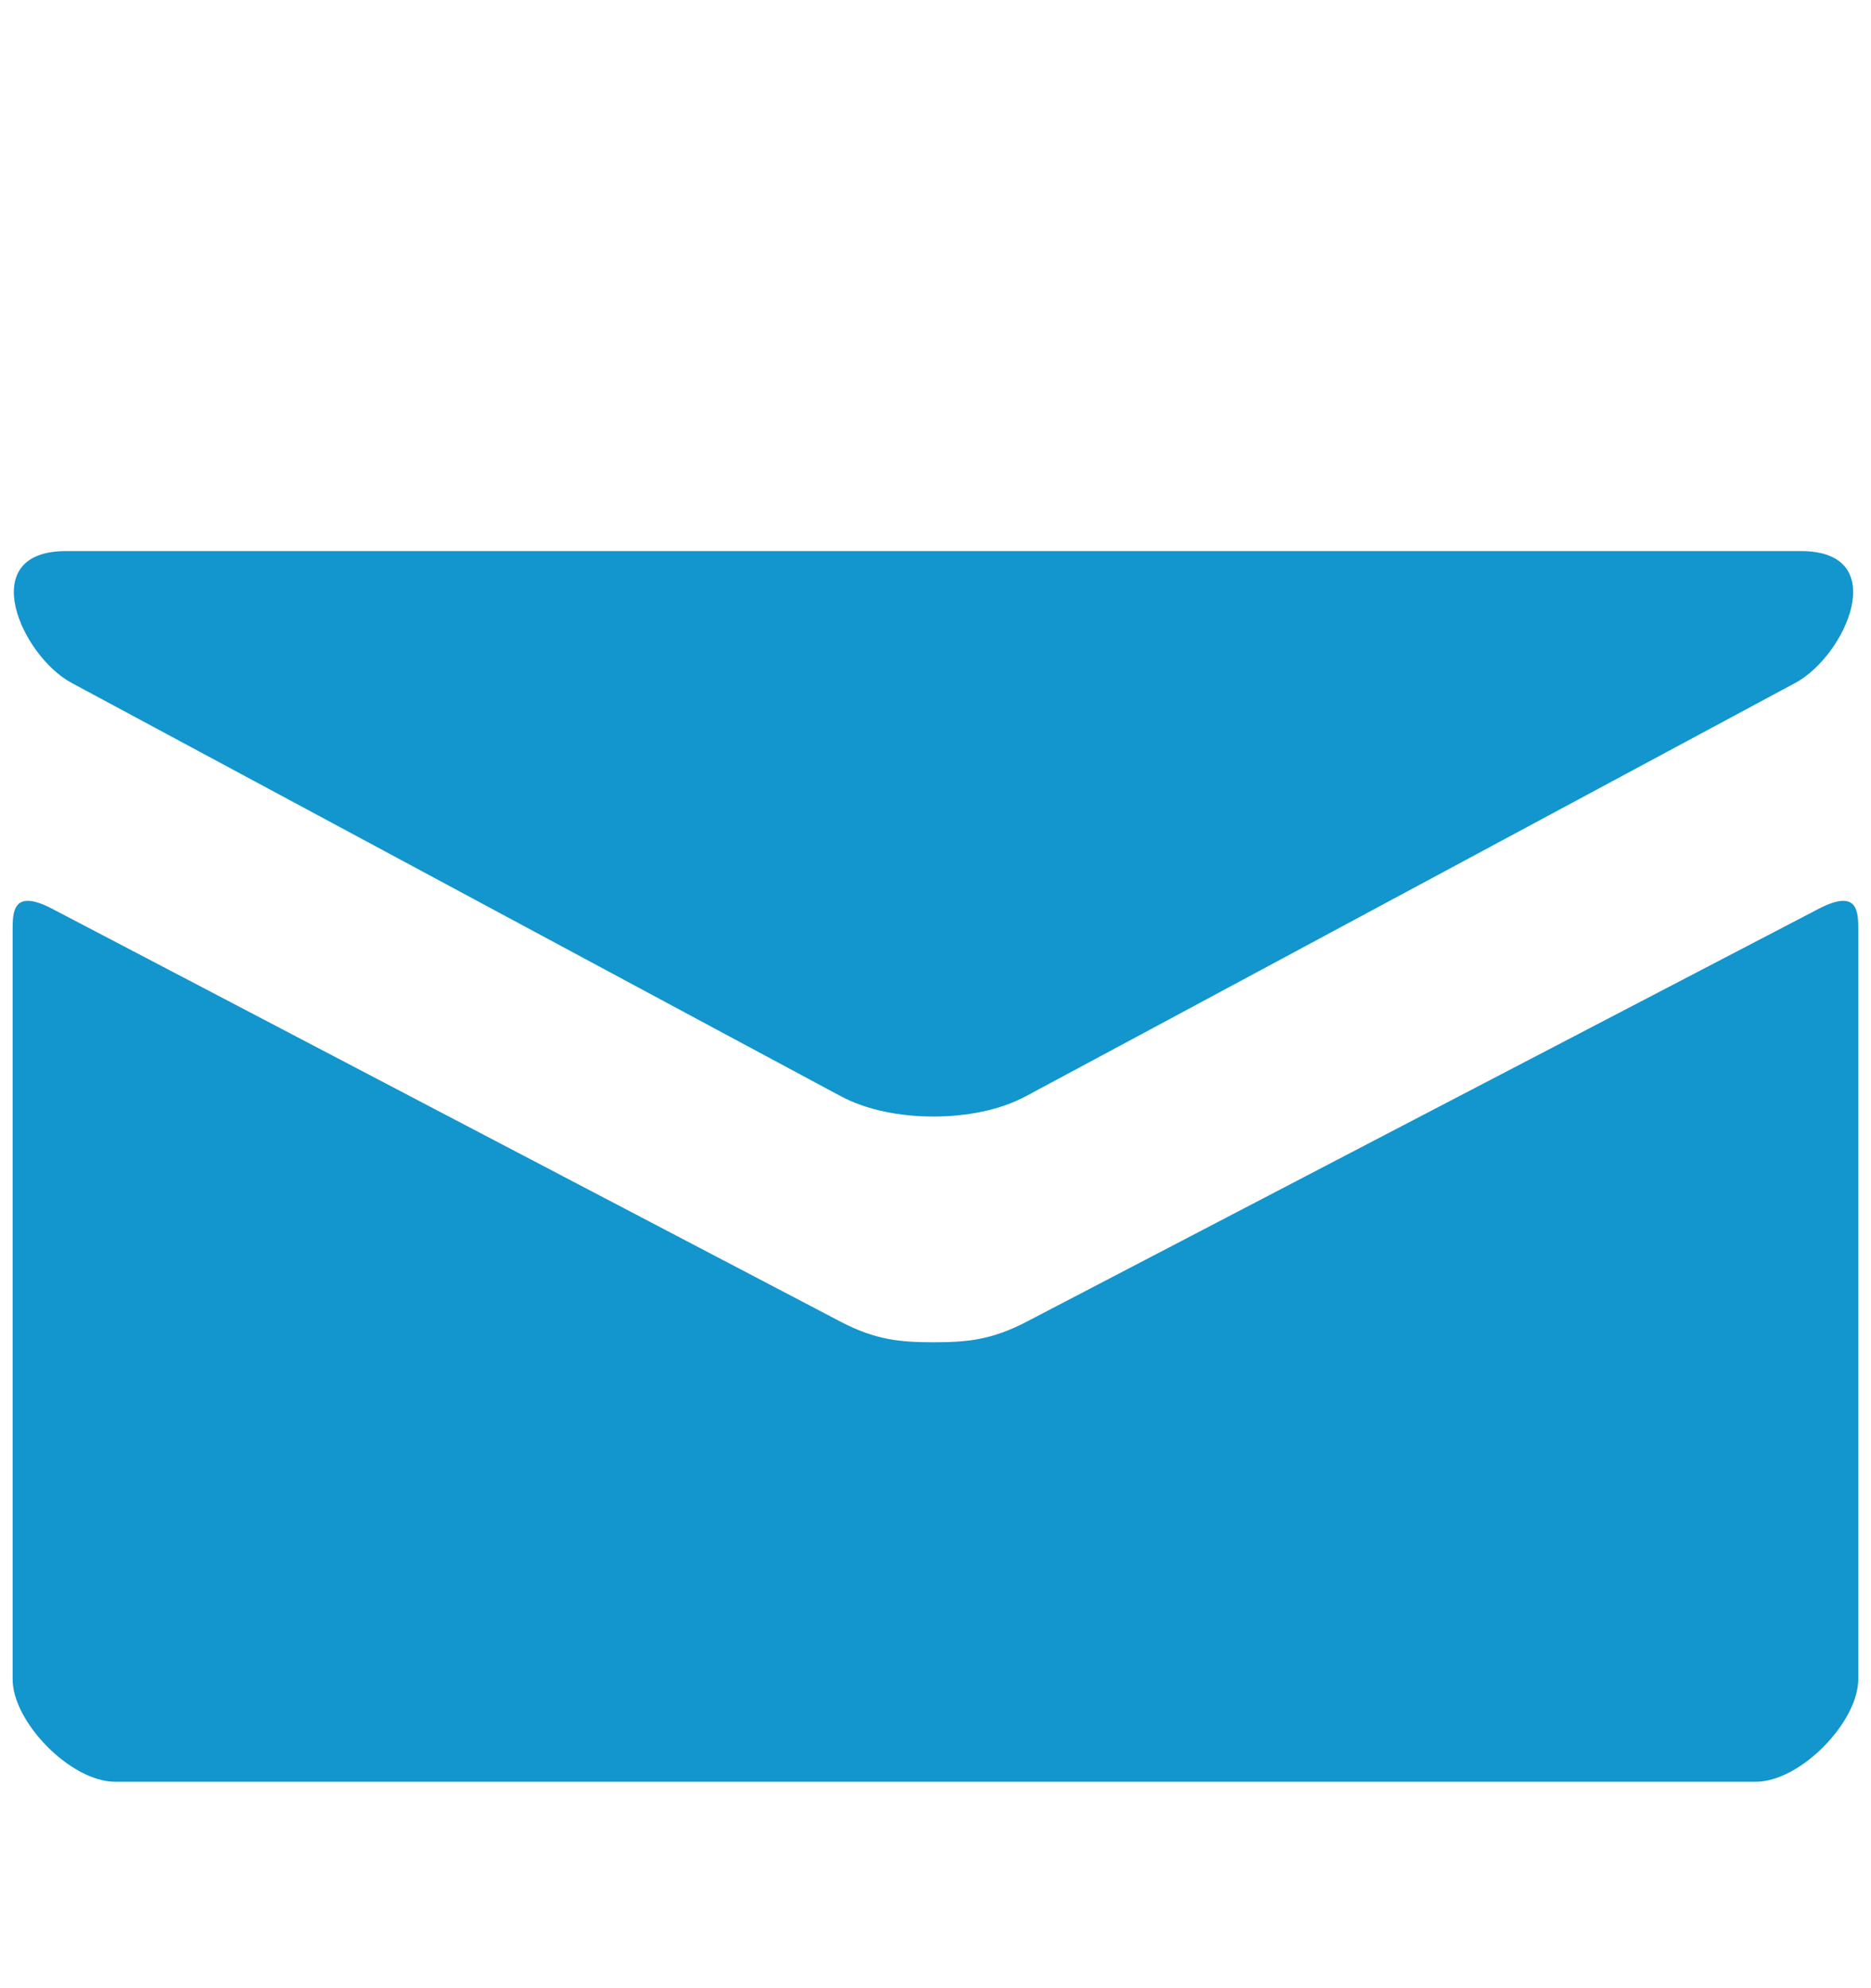
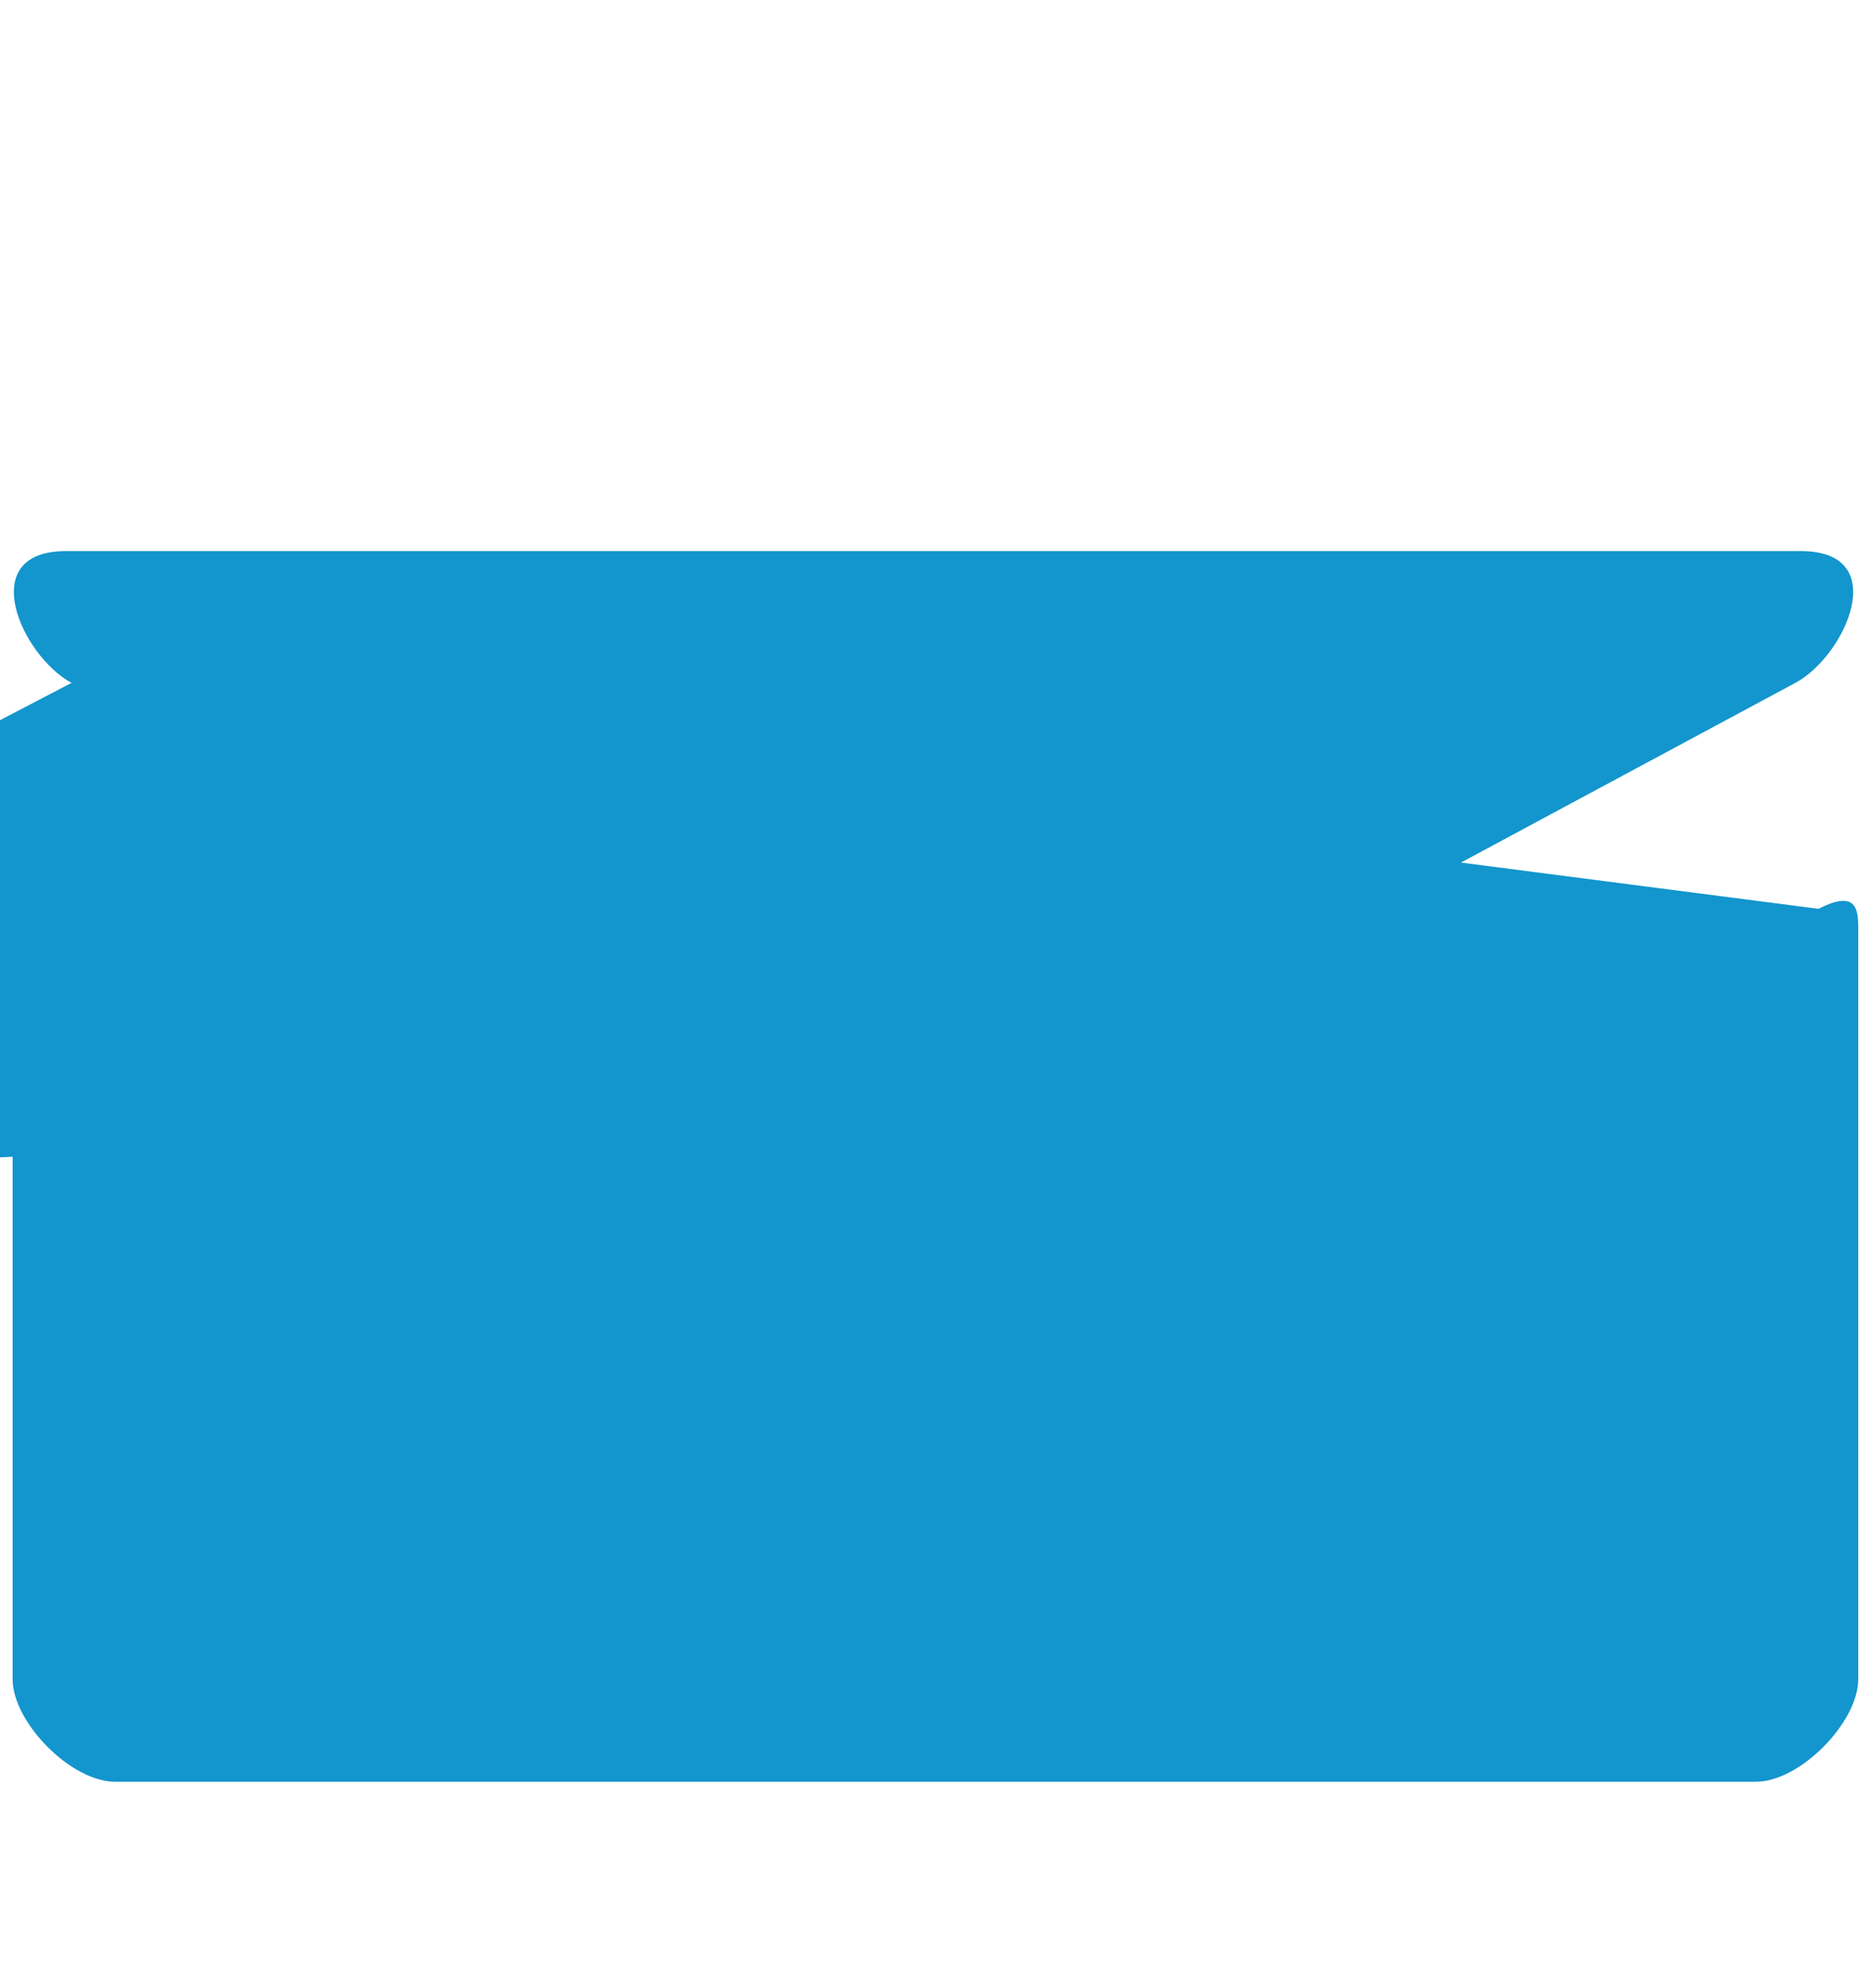
<svg xmlns="http://www.w3.org/2000/svg" version="1.1" id="Layer_1" x="0px" y="0px" width="16px" height="17px" viewBox="0 0 16 17" enable-background="new 0 0 16 17" xml:space="preserve">
-   <path fill="#1395CE" d="M0.612,5.839c0.428,0.23,6.355,3.416,6.576,3.533c0.221,0.119,0.506,0.175,0.794,0.175   s0.573-0.056,0.793-0.175c0.222-0.117,6.148-3.303,6.578-3.533c0.429-0.23,0.834-1.127,0.047-1.127H0.565   C-0.221,4.712,0.184,5.609,0.612,5.839z M15.552,7.771c-0.485,0.253-6.477,3.375-6.774,3.531c-0.298,0.155-0.507,0.175-0.794,0.175   c-0.288,0-0.497-0.02-0.794-0.175C6.89,11.146,0.933,8.024,0.447,7.771C0.105,7.592,0.108,7.802,0.108,7.962   c0,0.161,0,6.396,0,6.396c0,0.367,0.497,0.877,0.877,0.877h14.029c0.381,0,0.877-0.51,0.877-0.877c0,0,0-6.232,0-6.395   S15.896,7.593,15.552,7.771z" />
+   <path fill="#1395CE" d="M0.612,5.839c0.428,0.23,6.355,3.416,6.576,3.533c0.221,0.119,0.506,0.175,0.794,0.175   s0.573-0.056,0.793-0.175c0.222-0.117,6.148-3.303,6.578-3.533c0.429-0.23,0.834-1.127,0.047-1.127H0.565   C-0.221,4.712,0.184,5.609,0.612,5.839z c-0.485,0.253-6.477,3.375-6.774,3.531c-0.298,0.155-0.507,0.175-0.794,0.175   c-0.288,0-0.497-0.02-0.794-0.175C6.89,11.146,0.933,8.024,0.447,7.771C0.105,7.592,0.108,7.802,0.108,7.962   c0,0.161,0,6.396,0,6.396c0,0.367,0.497,0.877,0.877,0.877h14.029c0.381,0,0.877-0.51,0.877-0.877c0,0,0-6.232,0-6.395   S15.896,7.593,15.552,7.771z" />
</svg>